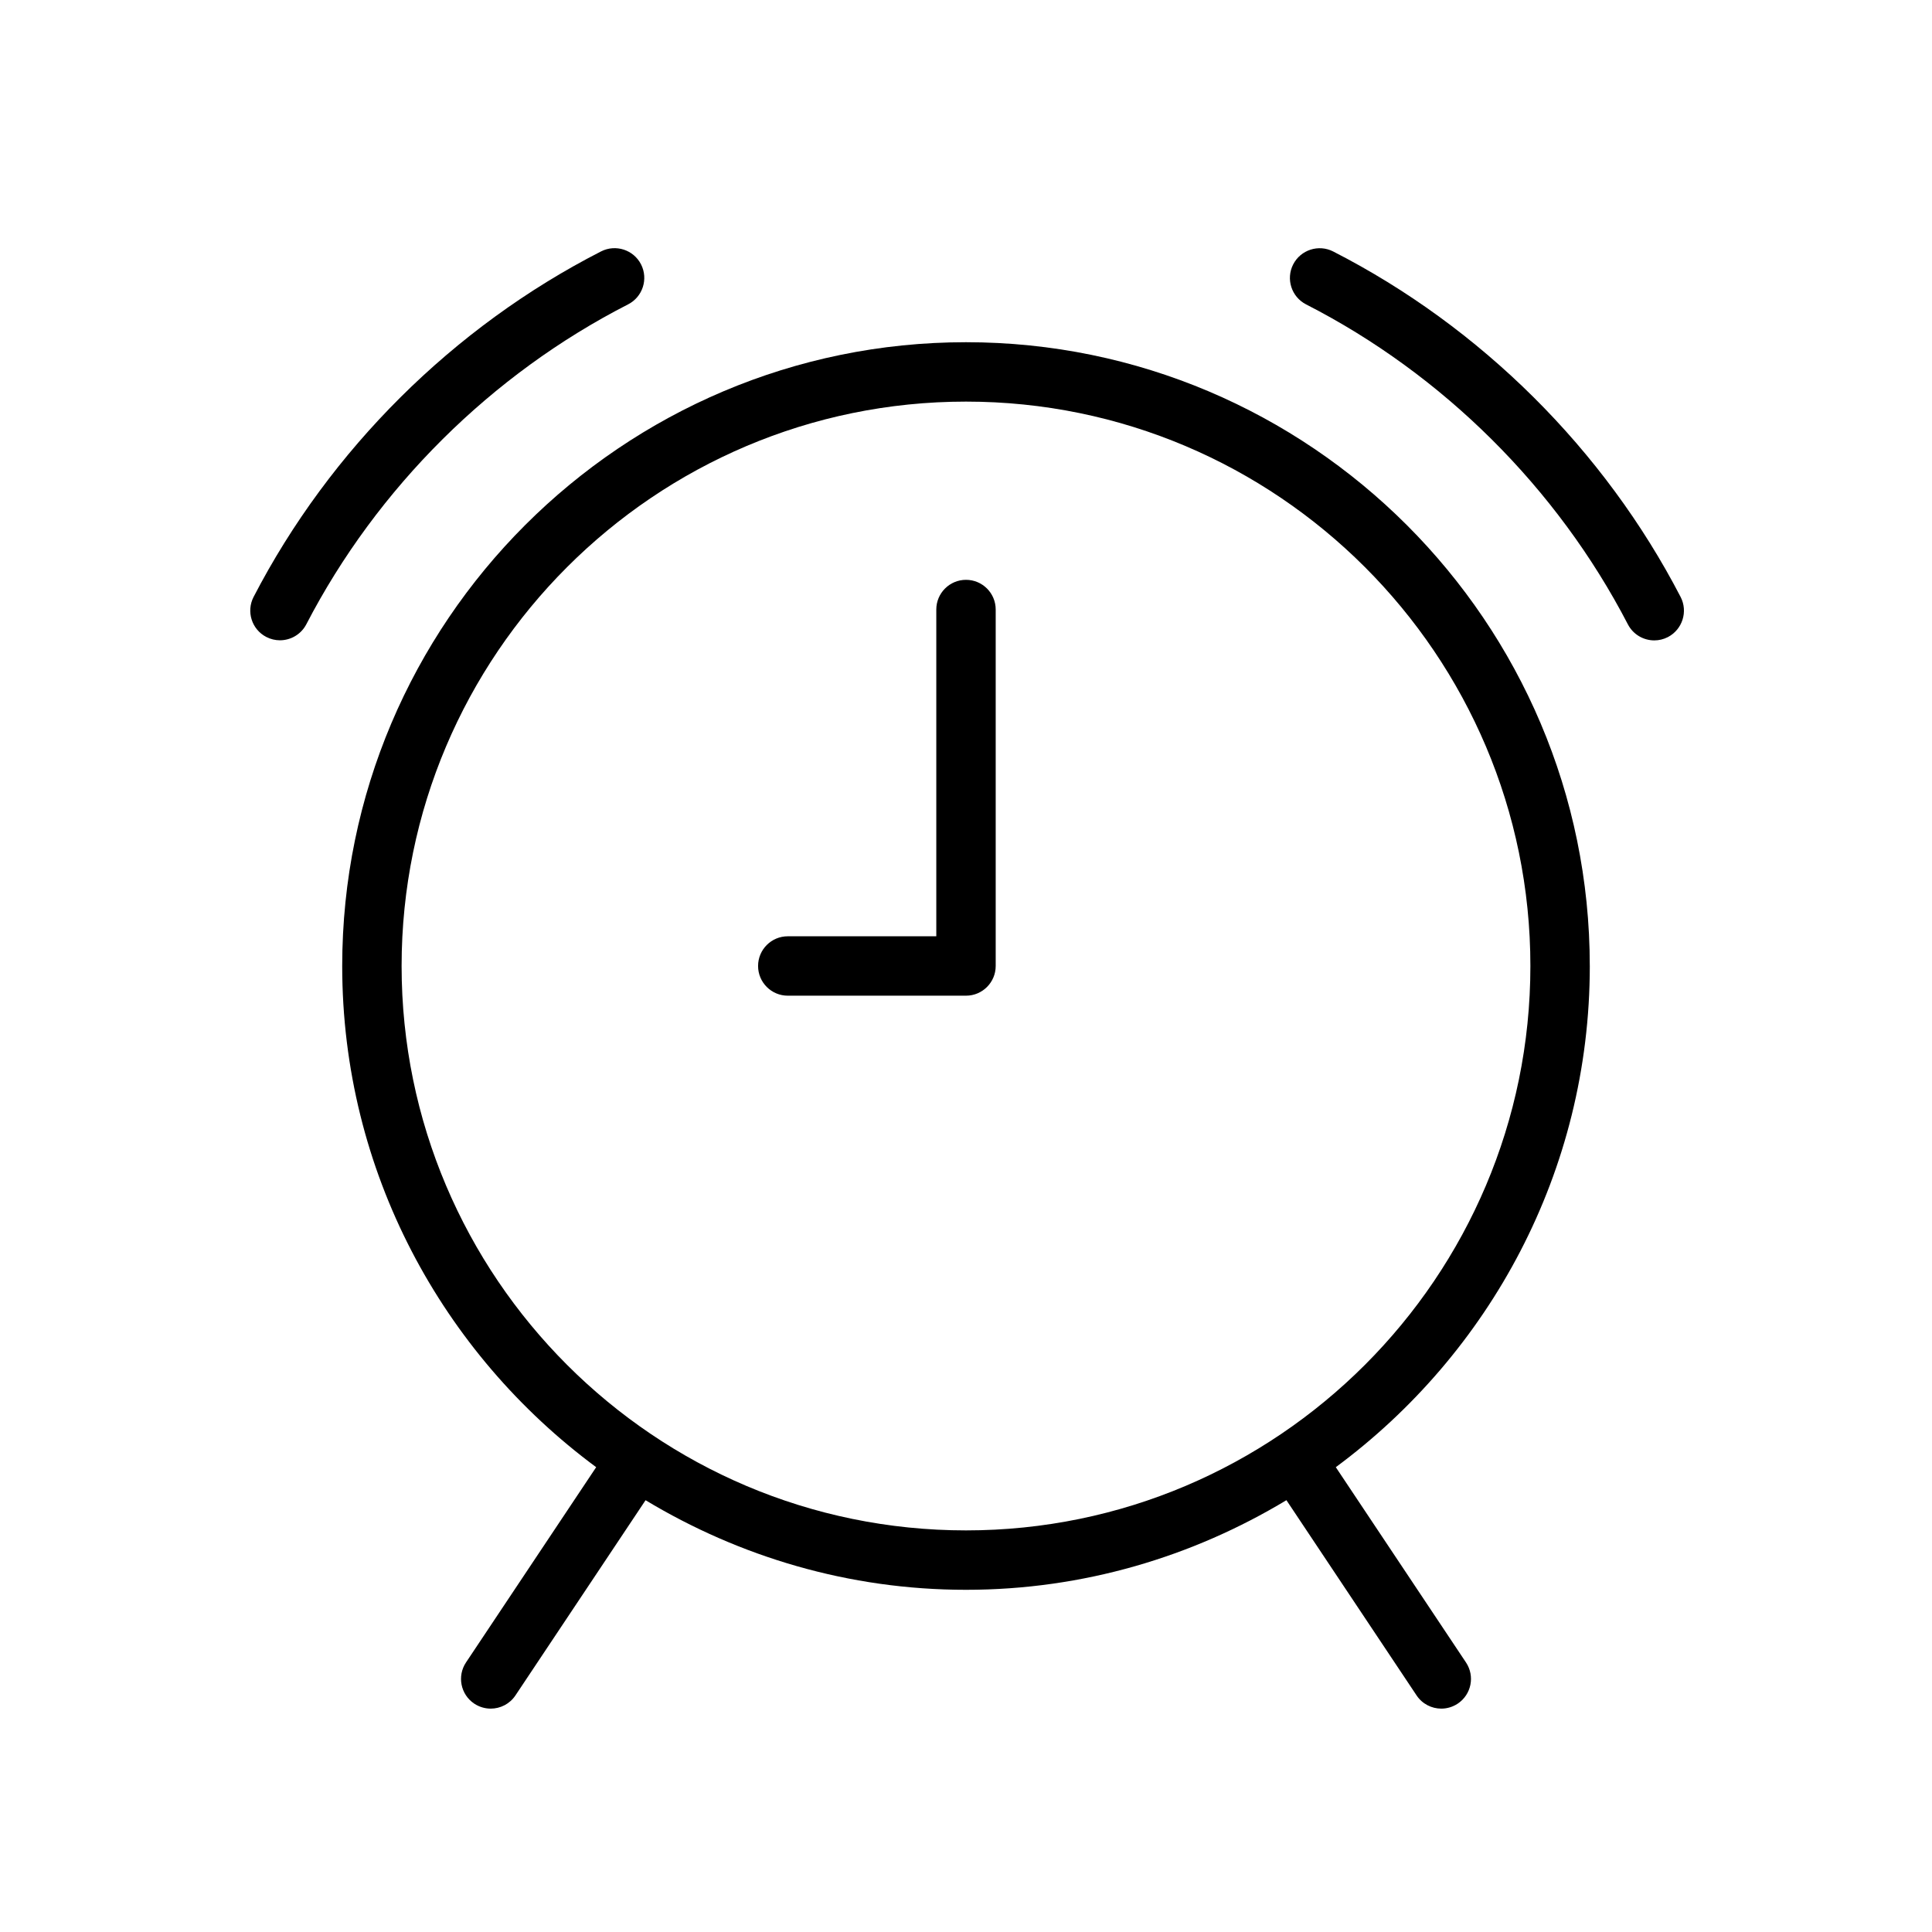
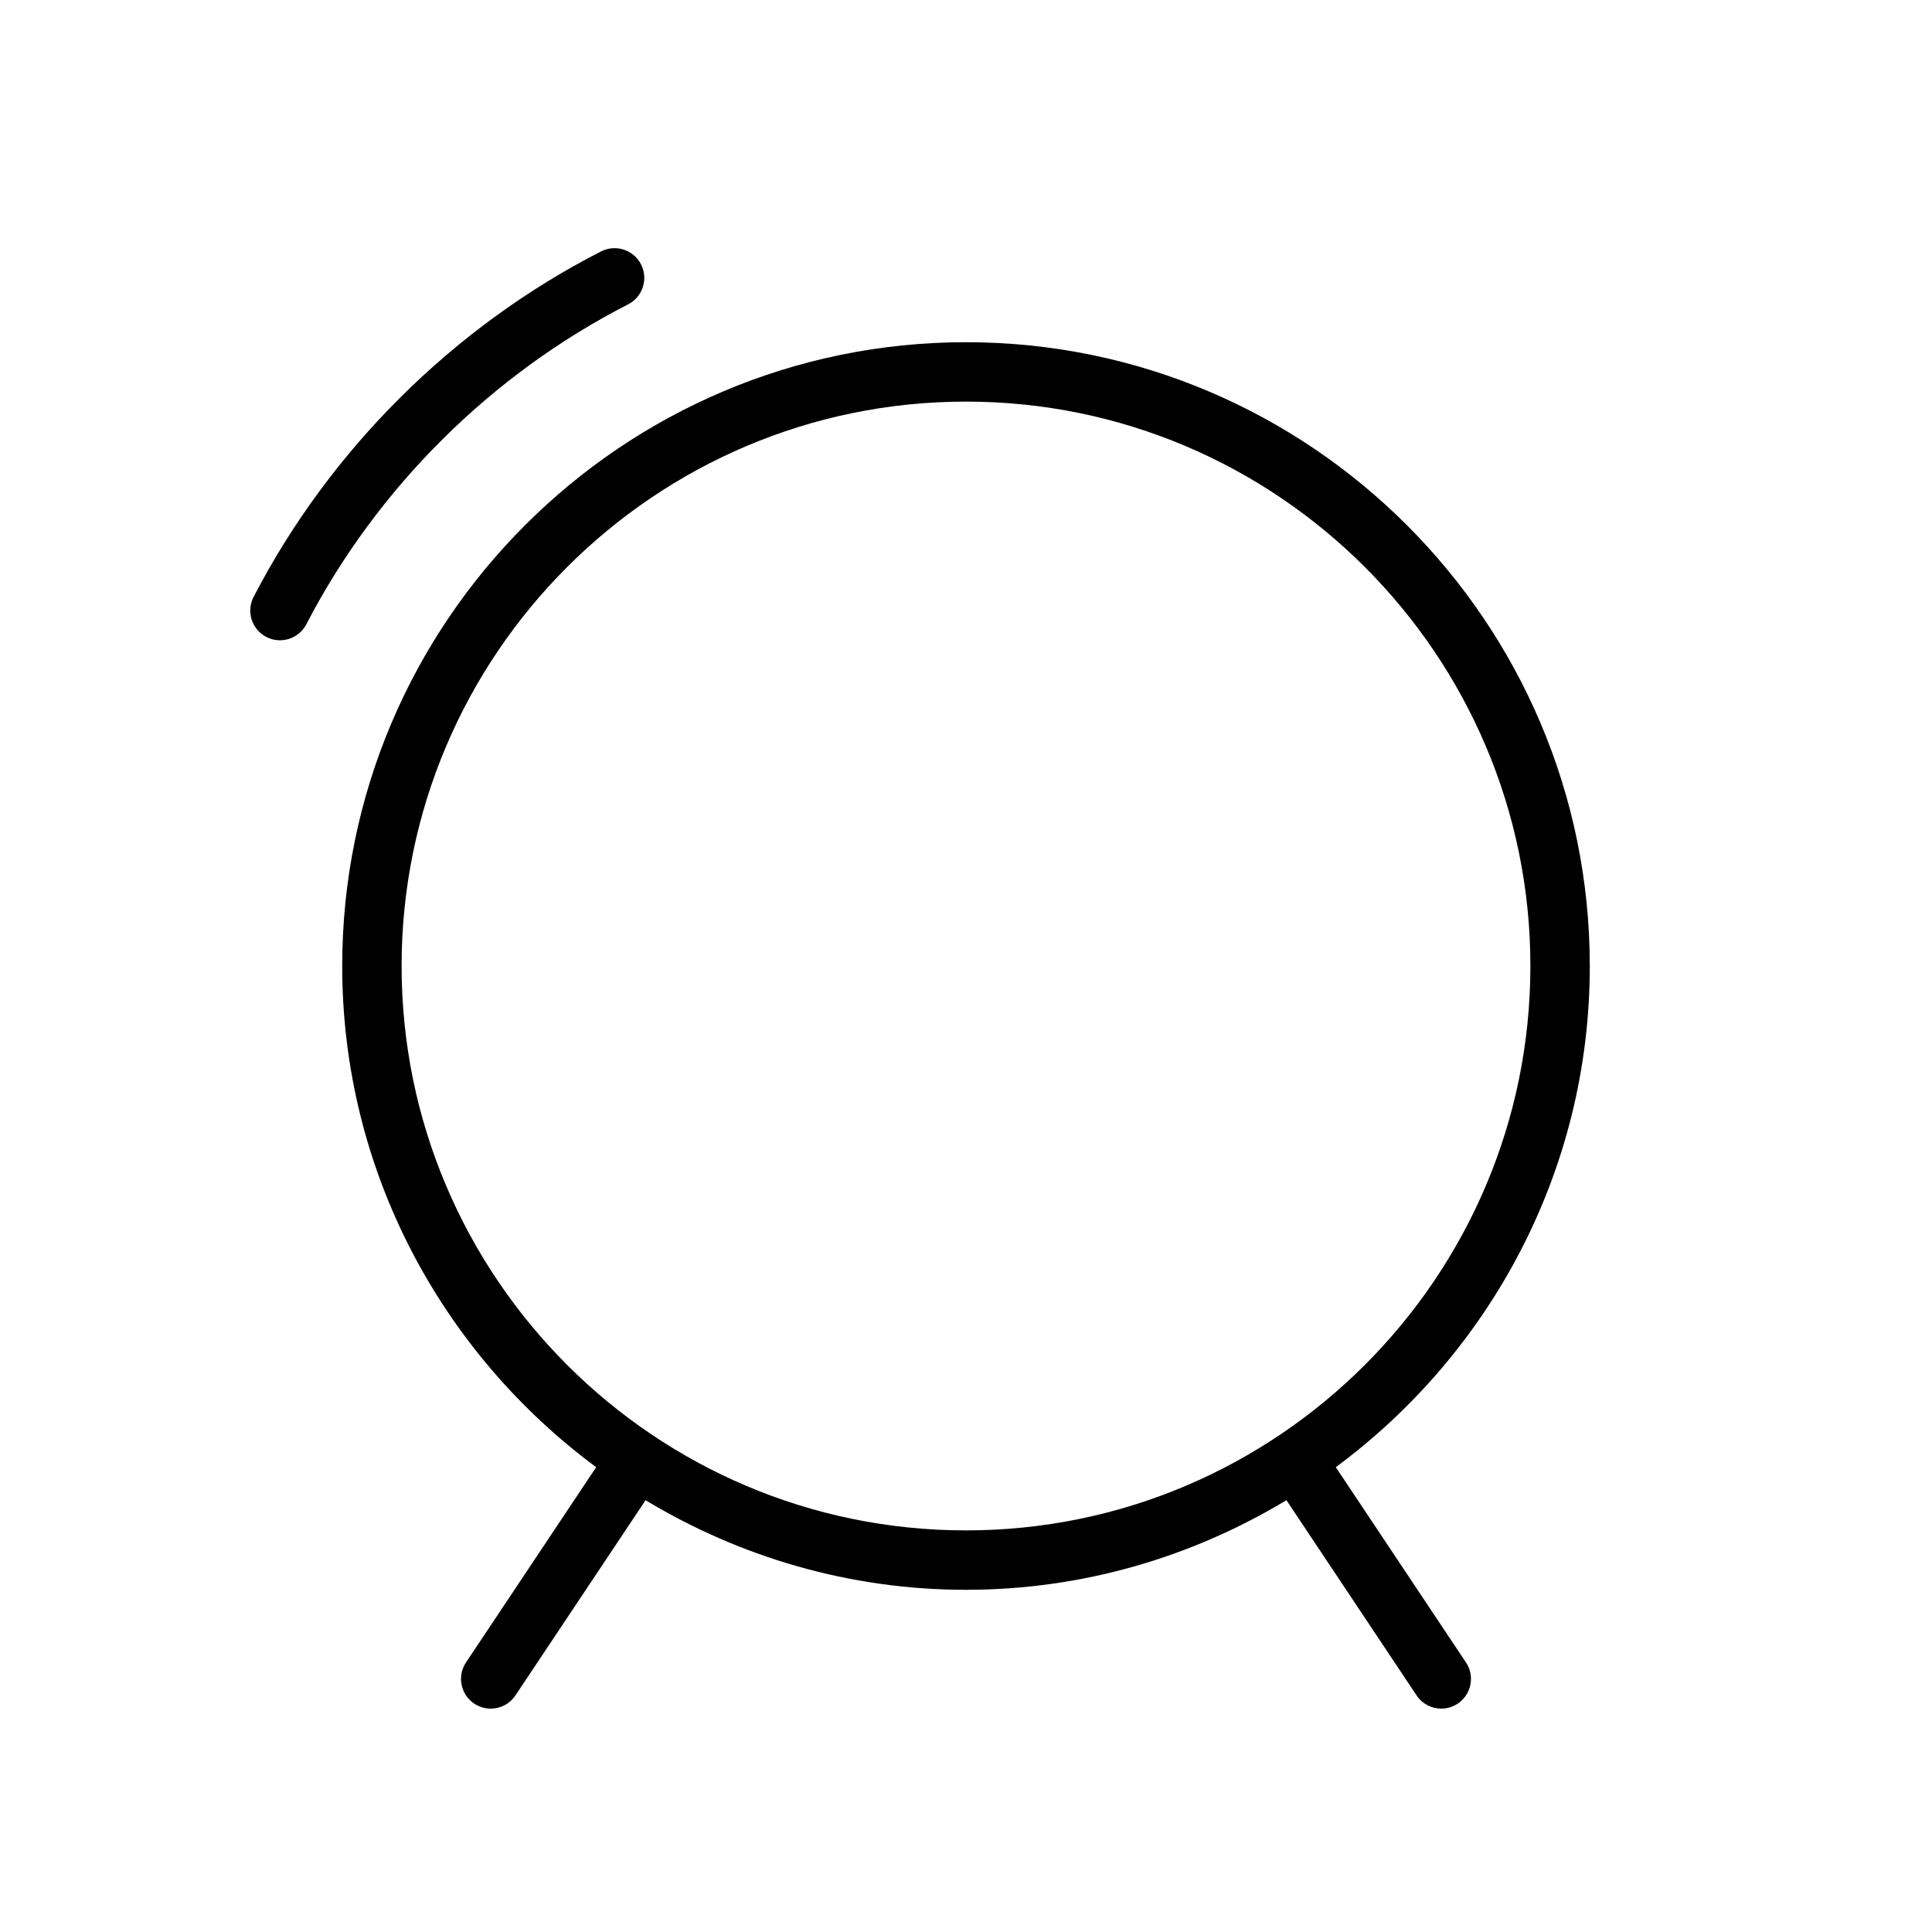
<svg xmlns="http://www.w3.org/2000/svg" fill="#000000" width="800px" height="800px" version="1.1" viewBox="144 144 512 512">
  <g>
    <path d="m565.31 400c0-91.156-74.164-165.31-165.31-165.31-91.156 0-165.31 74.156-165.31 165.31 0 54.441 26.566 102.68 67.305 132.82l-34.496 51.742c-2.41 3.621-1.434 8.5 2.18 10.918 1.348 0.891 2.867 1.324 4.363 1.324 2.543 0 5.039-1.227 6.559-3.504l34.48-51.727c24.855 14.965 53.848 23.742 84.922 23.742 31.07 0 60.062-8.777 84.914-23.75l34.488 51.727c1.512 2.281 4.016 3.512 6.555 3.512 1.496 0 3.016-0.434 4.359-1.324 3.621-2.418 4.598-7.297 2.18-10.918l-34.496-51.742c40.734-30.137 67.312-78.375 67.312-132.82zm-165.31 149.57c-82.477 0-149.57-67.094-149.57-149.57 0-82.477 67.094-149.57 149.57-149.57s149.57 67.094 149.57 149.57c-0.004 82.477-67.098 149.57-149.57 149.57z" />
-     <path d="m400 297.66c-4.344 0-7.871 3.527-7.871 7.871v86.594h-39.359c-4.344 0-7.871 3.527-7.871 7.871s3.527 7.871 7.871 7.871h47.23c4.344 0 7.871-3.527 7.871-7.871v-94.465c0-4.348-3.527-7.871-7.871-7.871z" />
    <path d="m310.45 224.66c3.871-1.977 5.406-6.723 3.434-10.598-1.977-3.871-6.723-5.406-10.598-3.434-39.148 20.012-71.848 52.523-92.078 91.559-2 3.863-0.496 8.613 3.363 10.613 1.156 0.598 2.402 0.883 3.613 0.883 2.852 0 5.598-1.551 7-4.25 18.73-36.133 49.016-66.242 85.266-84.773z" />
-     <path d="m589.38 302.2c-20.23-39.031-52.938-71.547-92.078-91.559-3.856-1.969-8.613-0.441-10.598 3.434-1.977 3.871-0.449 8.613 3.434 10.598 36.242 18.531 66.527 48.641 85.27 84.789 1.402 2.699 4.148 4.25 7 4.25 1.219 0 2.457-0.285 3.613-0.883 3.848-2.016 5.359-6.769 3.359-10.629z" />
  </g>
</svg>